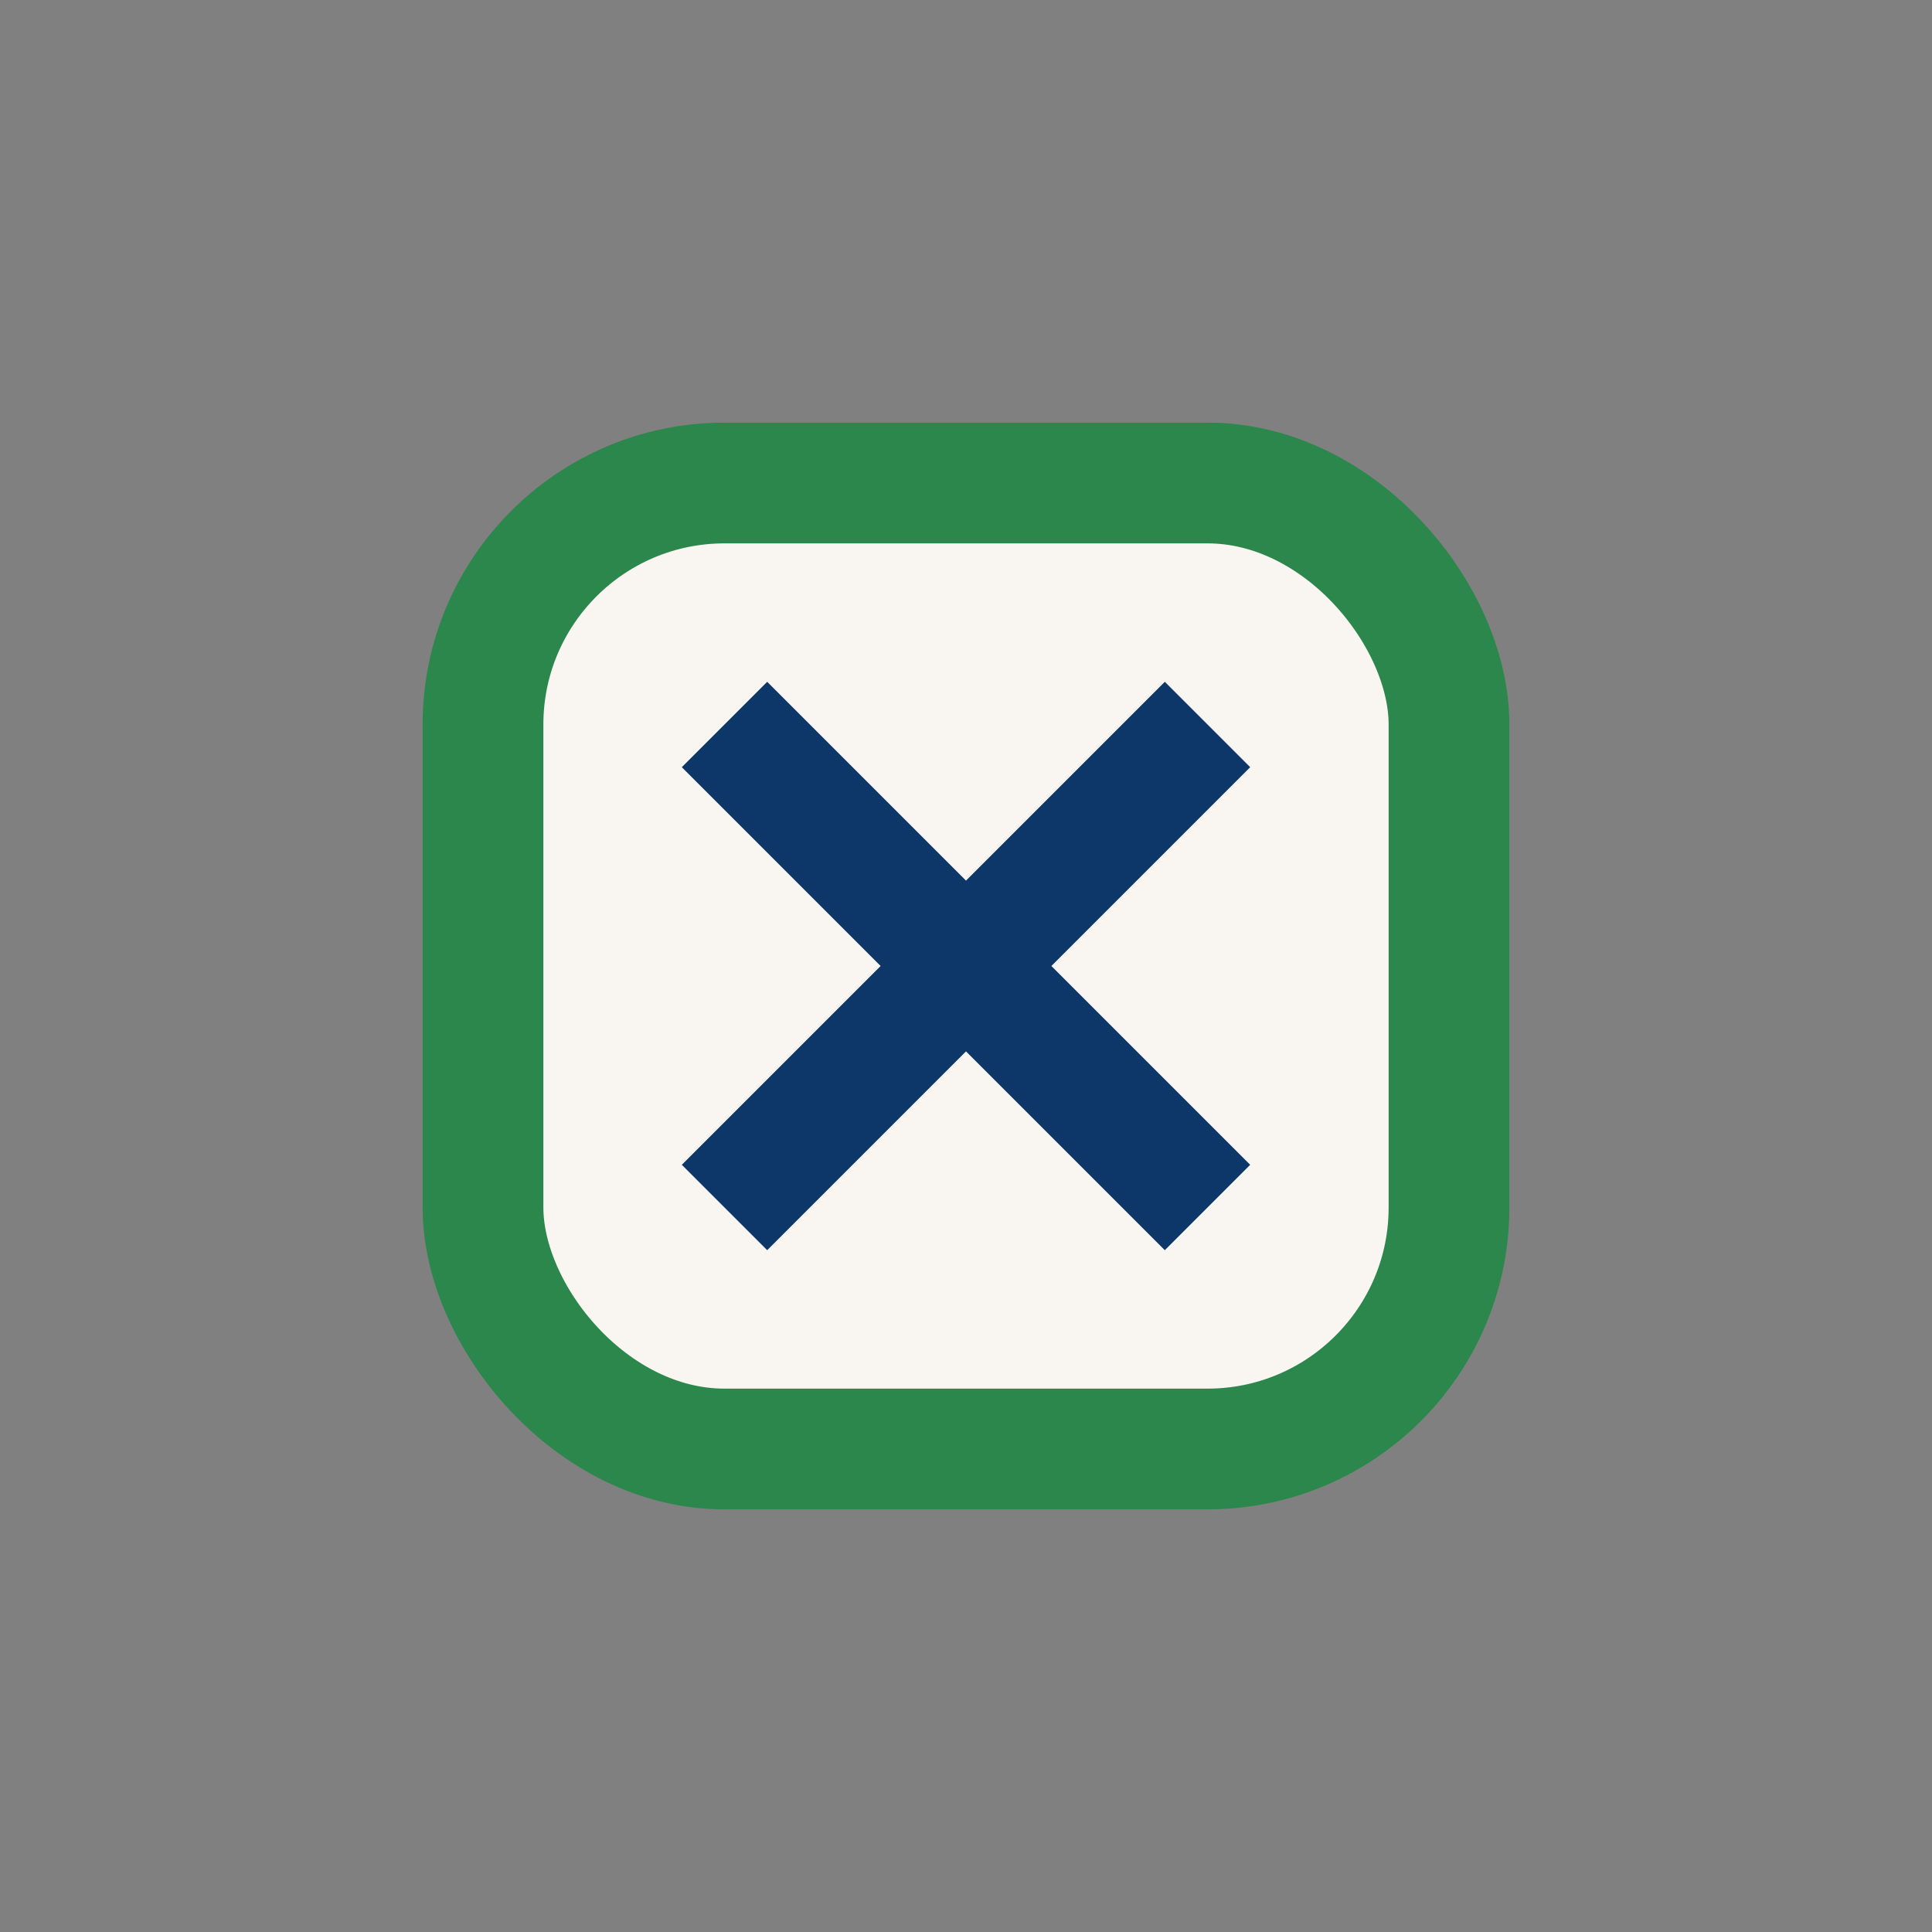
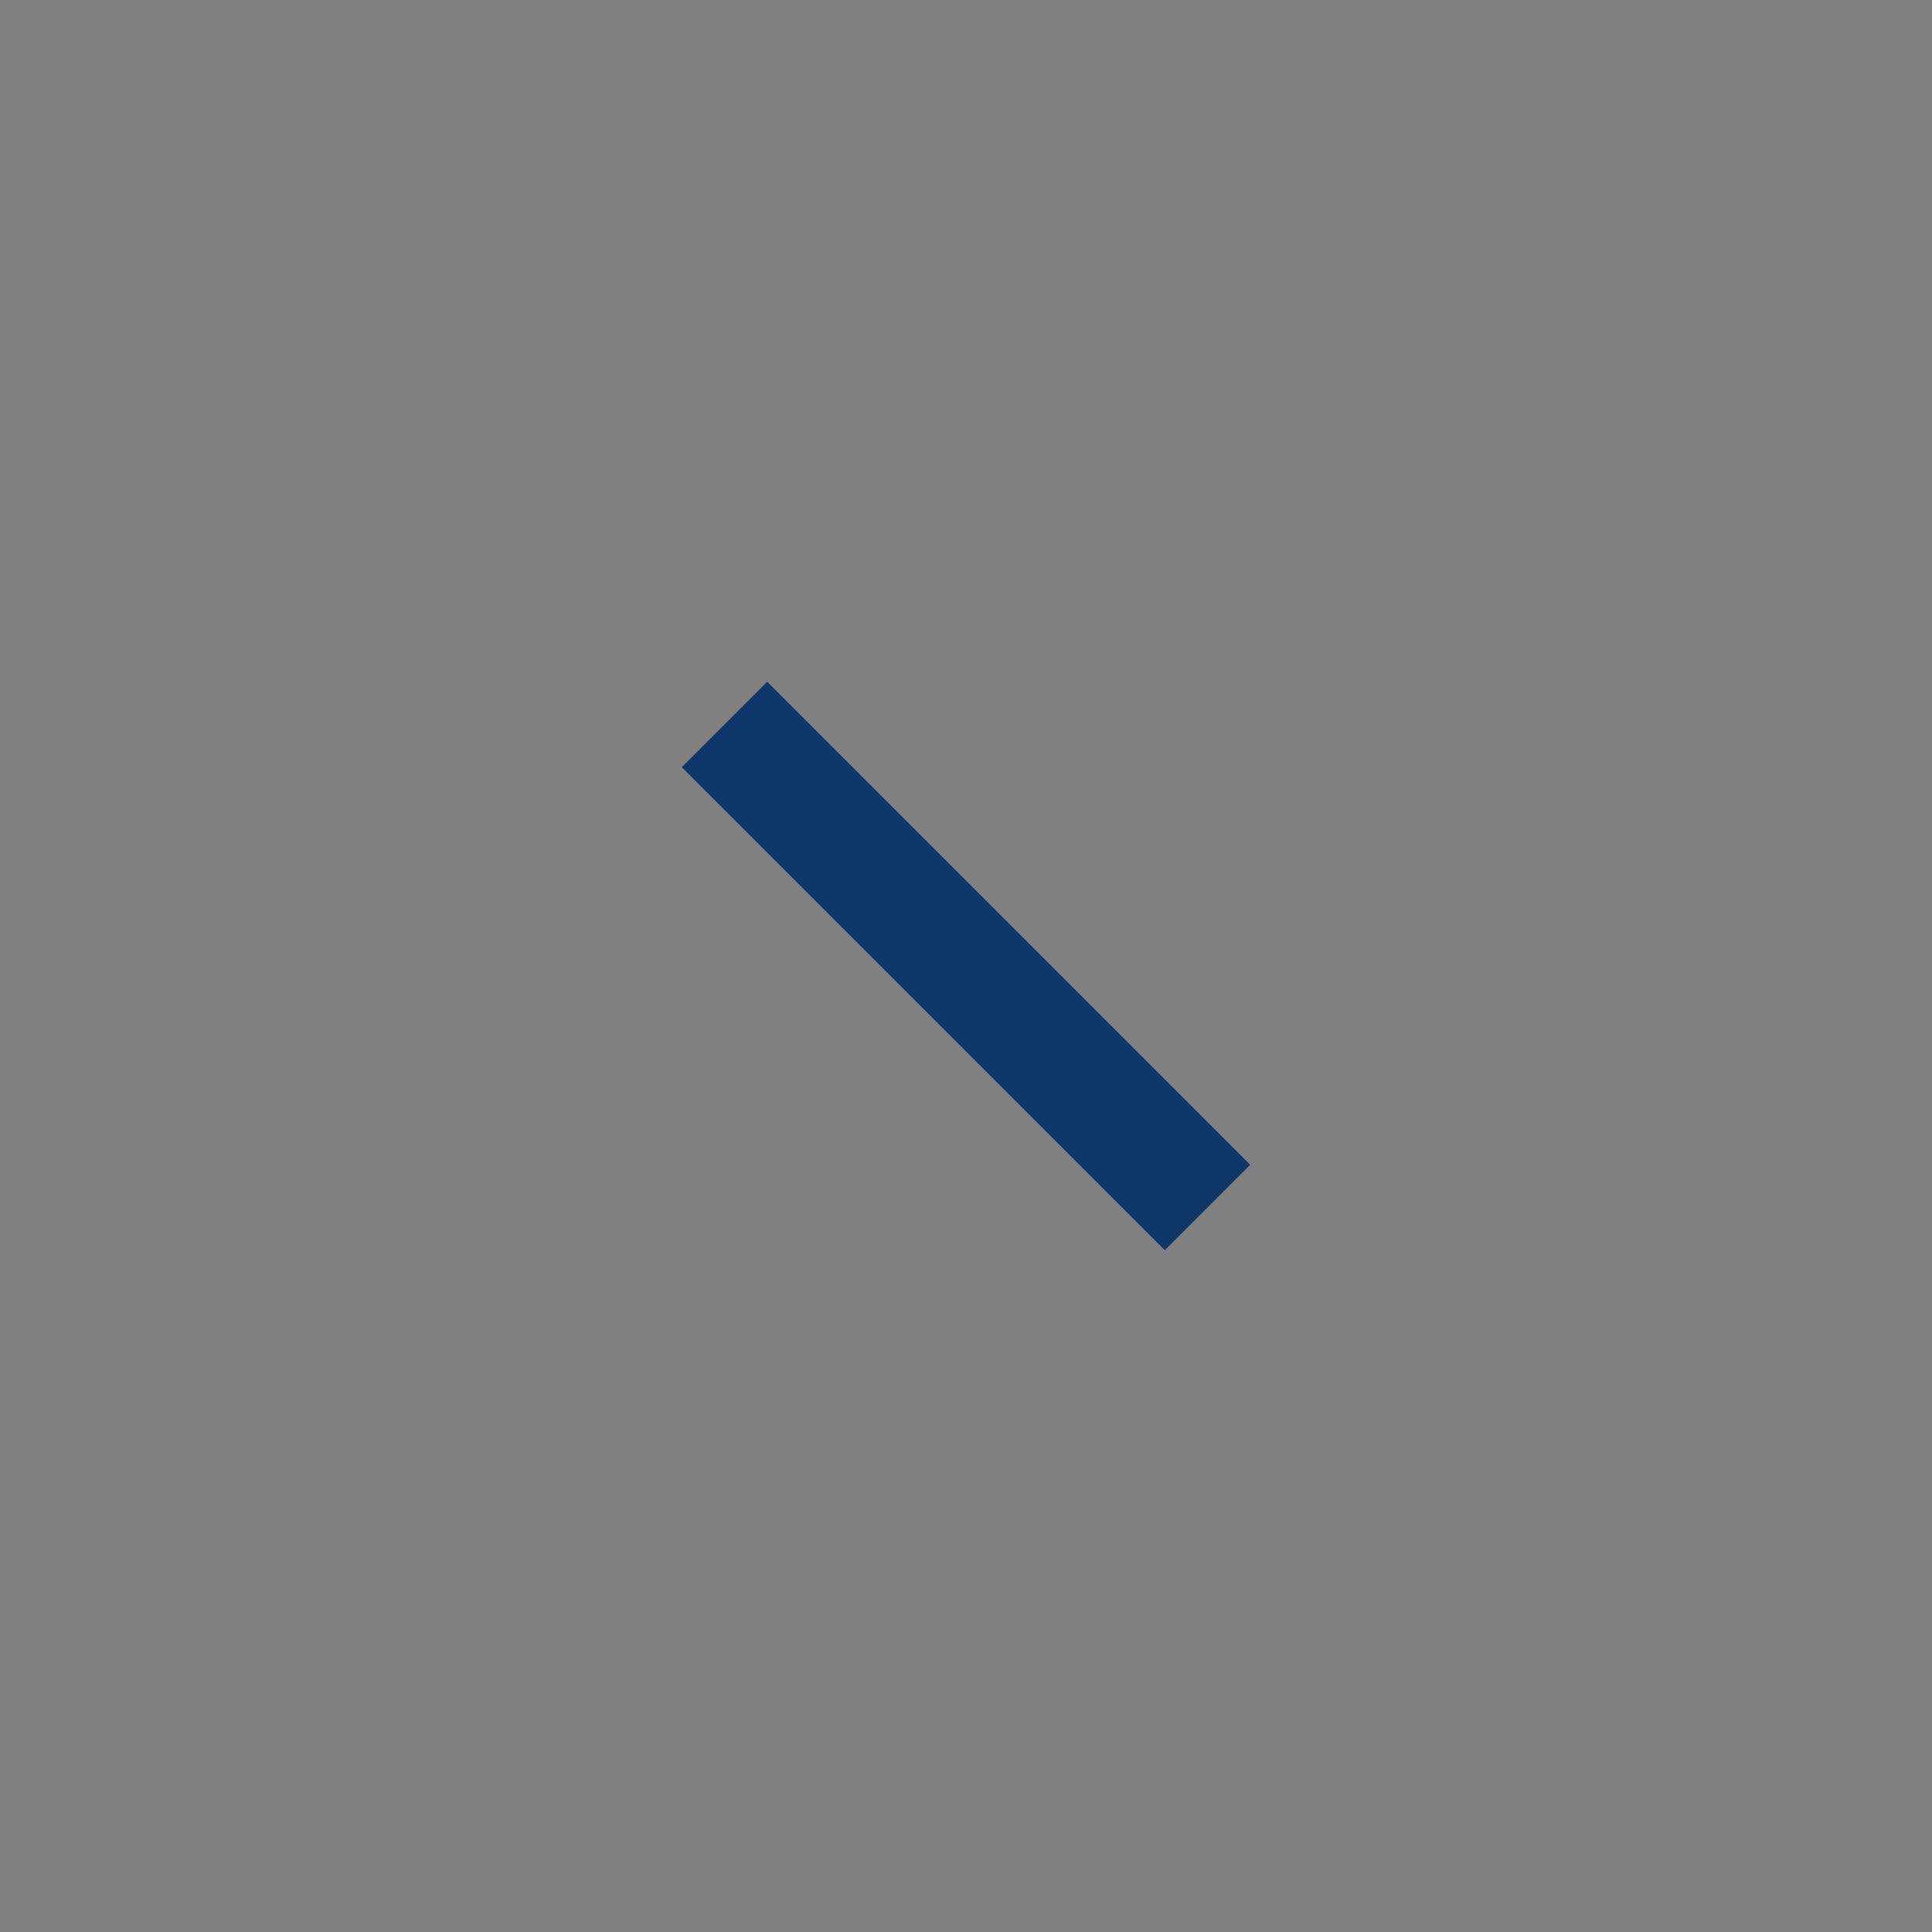
<svg xmlns="http://www.w3.org/2000/svg" width="32" height="32" viewBox="0 0 32 32">
  <rect x="0" y="0" width="32" height="32" fill="#808080" stroke="none" />
-   <rect x="8" y="8" width="16" height="16" rx="4" fill="#F9F6F1" stroke="#2B874B" stroke-width="2" />
-   <path d="M12 20l8-8M12 12l8 8" stroke="#0C3768" stroke-width="2" />
+   <path d="M12 20M12 12l8 8" stroke="#0C3768" stroke-width="2" />
</svg>